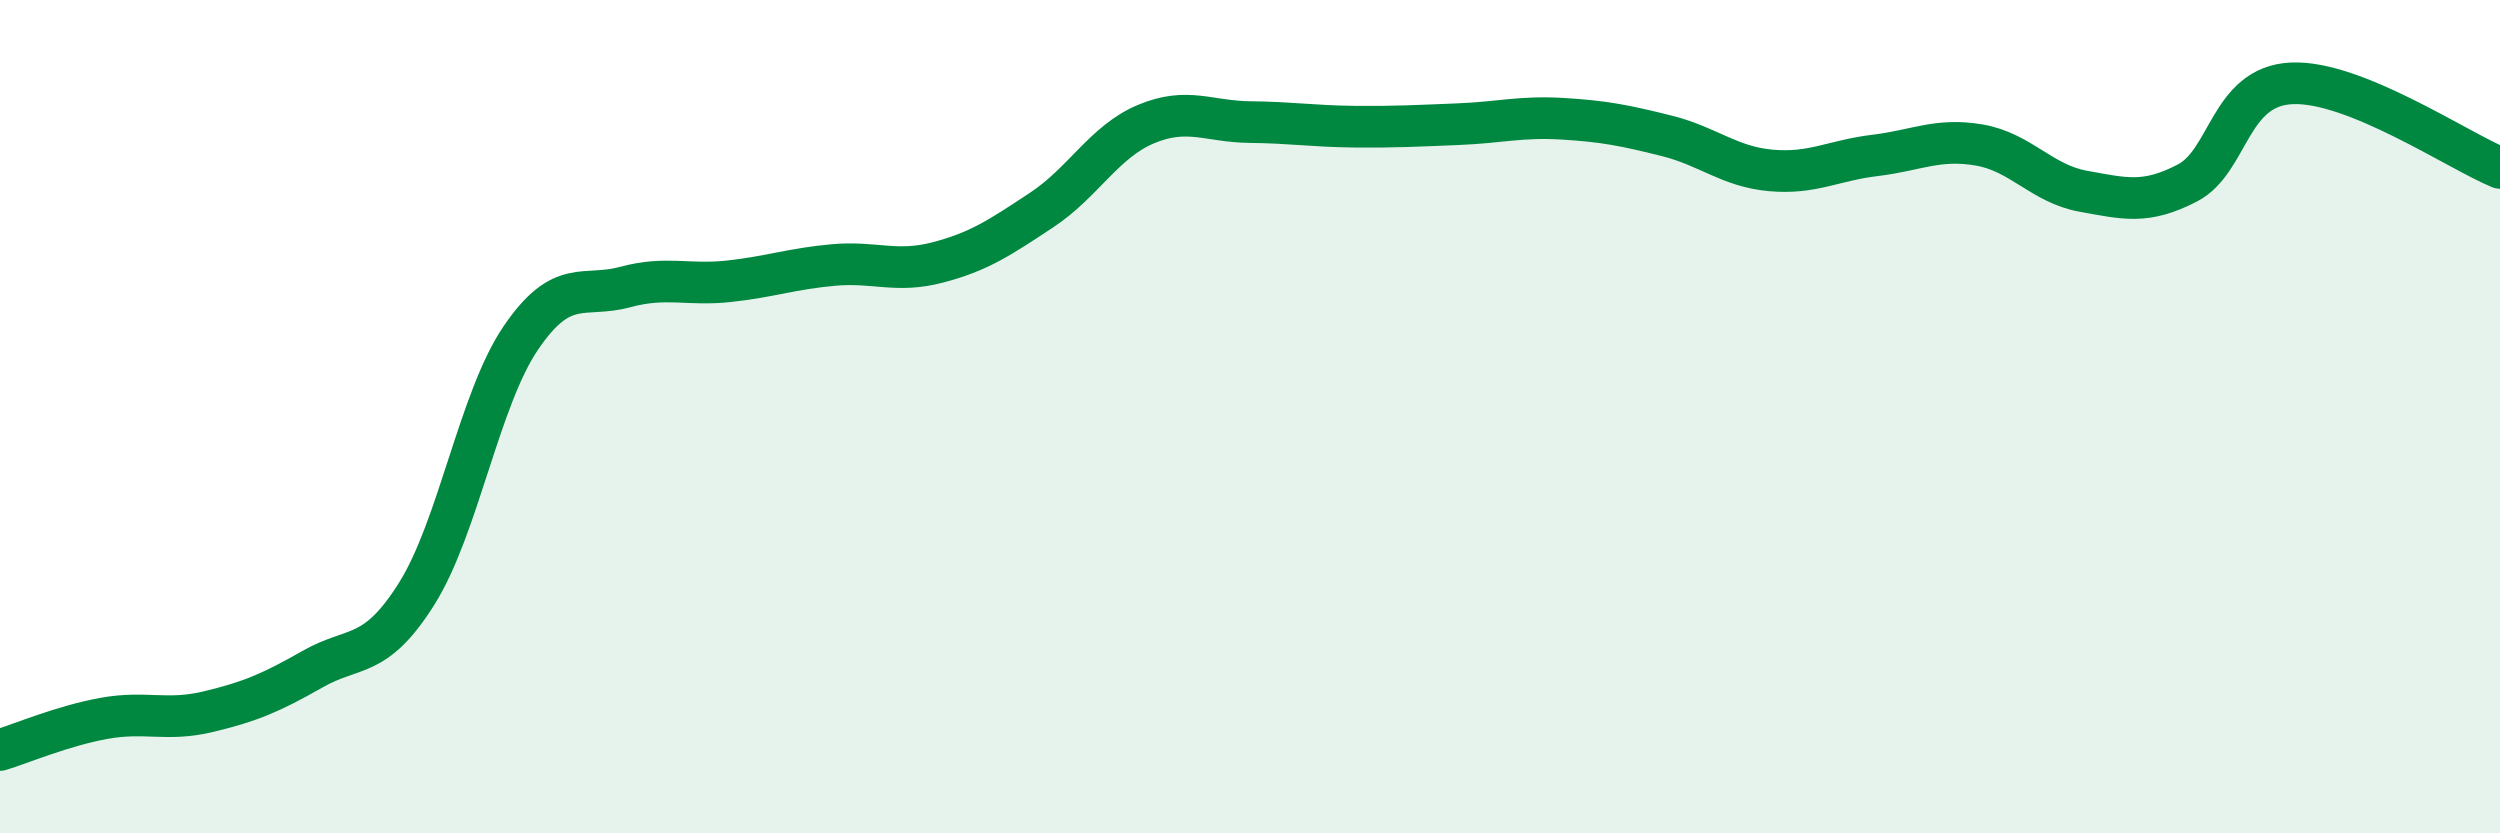
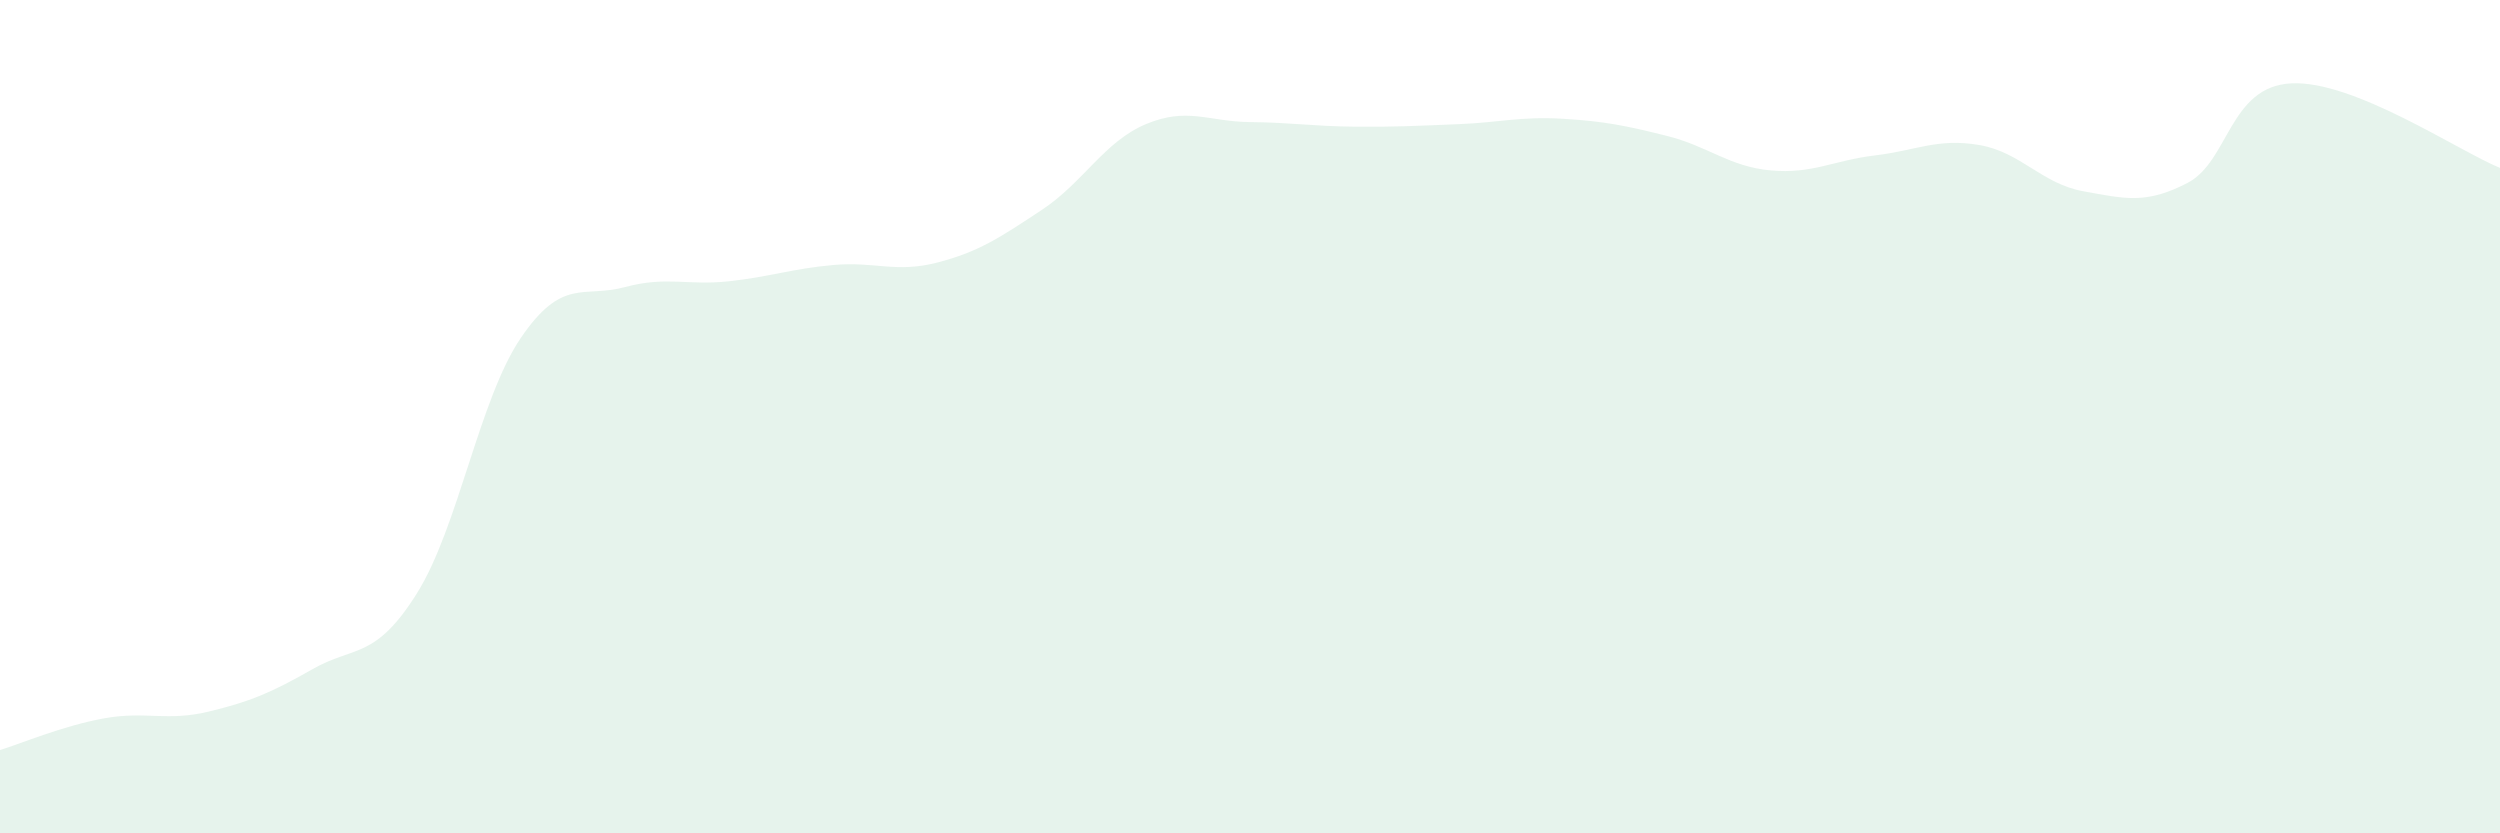
<svg xmlns="http://www.w3.org/2000/svg" width="60" height="20" viewBox="0 0 60 20">
  <path d="M 0,18 C 0.5,17.85 1.5,17.42 2.5,17.24 C 3.5,17.06 4,17.32 5,17.08 C 6,16.84 6.5,16.63 7.5,16.06 C 8.5,15.49 9,15.84 10,14.25 C 11,12.66 11.5,9.58 12.5,8.11 C 13.5,6.64 14,7.16 15,6.89 C 16,6.62 16.5,6.86 17.5,6.75 C 18.5,6.64 19,6.45 20,6.36 C 21,6.27 21.5,6.56 22.5,6.3 C 23.5,6.04 24,5.7 25,5.04 C 26,4.38 26.5,3.4 27.5,2.98 C 28.5,2.56 29,2.92 30,2.93 C 31,2.94 31.5,3.03 32.5,3.04 C 33.5,3.05 34,3.02 35,2.98 C 36,2.94 36.5,2.79 37.5,2.85 C 38.5,2.91 39,3.01 40,3.26 C 41,3.51 41.5,4 42.5,4.09 C 43.5,4.18 44,3.85 45,3.73 C 46,3.61 46.5,3.31 47.5,3.48 C 48.5,3.65 49,4.41 50,4.59 C 51,4.77 51.5,4.91 52.5,4.39 C 53.5,3.87 53.5,2.07 55,2 C 56.5,1.93 59,3.62 60,4.03L60 20L0 20Z" fill="#008740" opacity="0.1" stroke-linecap="round" stroke-linejoin="round" />
-   <path d="M 0,18 C 0.5,17.85 1.5,17.42 2.5,17.24 C 3.5,17.06 4,17.32 5,17.08 C 6,16.84 6.5,16.63 7.5,16.06 C 8.5,15.49 9,15.84 10,14.25 C 11,12.66 11.5,9.58 12.5,8.11 C 13.5,6.64 14,7.16 15,6.89 C 16,6.62 16.5,6.86 17.5,6.75 C 18.5,6.64 19,6.45 20,6.36 C 21,6.27 21.5,6.56 22.5,6.3 C 23.5,6.04 24,5.7 25,5.04 C 26,4.38 26.5,3.4 27.5,2.98 C 28.5,2.56 29,2.92 30,2.93 C 31,2.94 31.5,3.03 32.5,3.04 C 33.5,3.05 34,3.02 35,2.98 C 36,2.94 36.5,2.79 37.5,2.85 C 38.5,2.91 39,3.01 40,3.26 C 41,3.51 41.5,4 42.5,4.09 C 43.5,4.18 44,3.85 45,3.73 C 46,3.61 46.5,3.31 47.5,3.48 C 48.5,3.65 49,4.41 50,4.59 C 51,4.77 51.5,4.91 52.5,4.39 C 53.5,3.87 53.5,2.07 55,2 C 56.5,1.93 59,3.62 60,4.03" stroke="#008740" stroke-width="1" fill="none" stroke-linecap="round" stroke-linejoin="round" />
</svg>